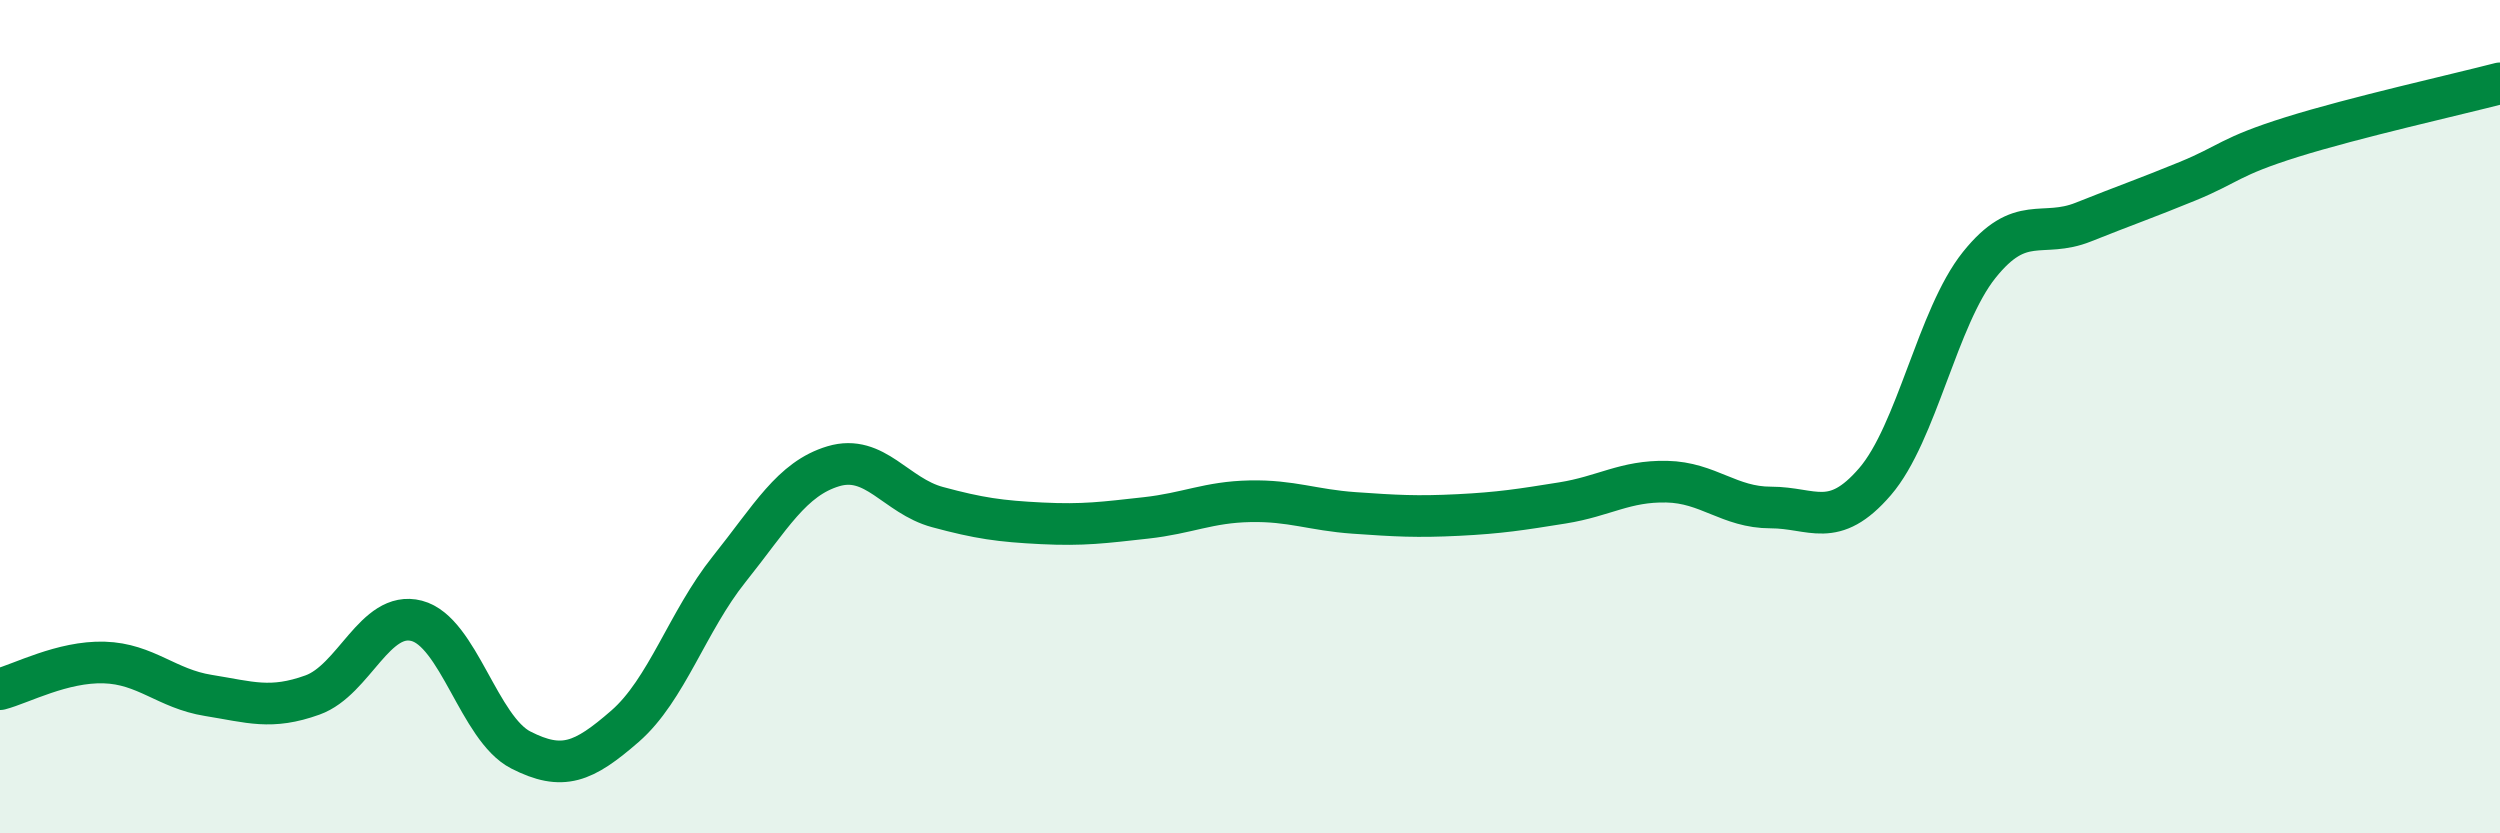
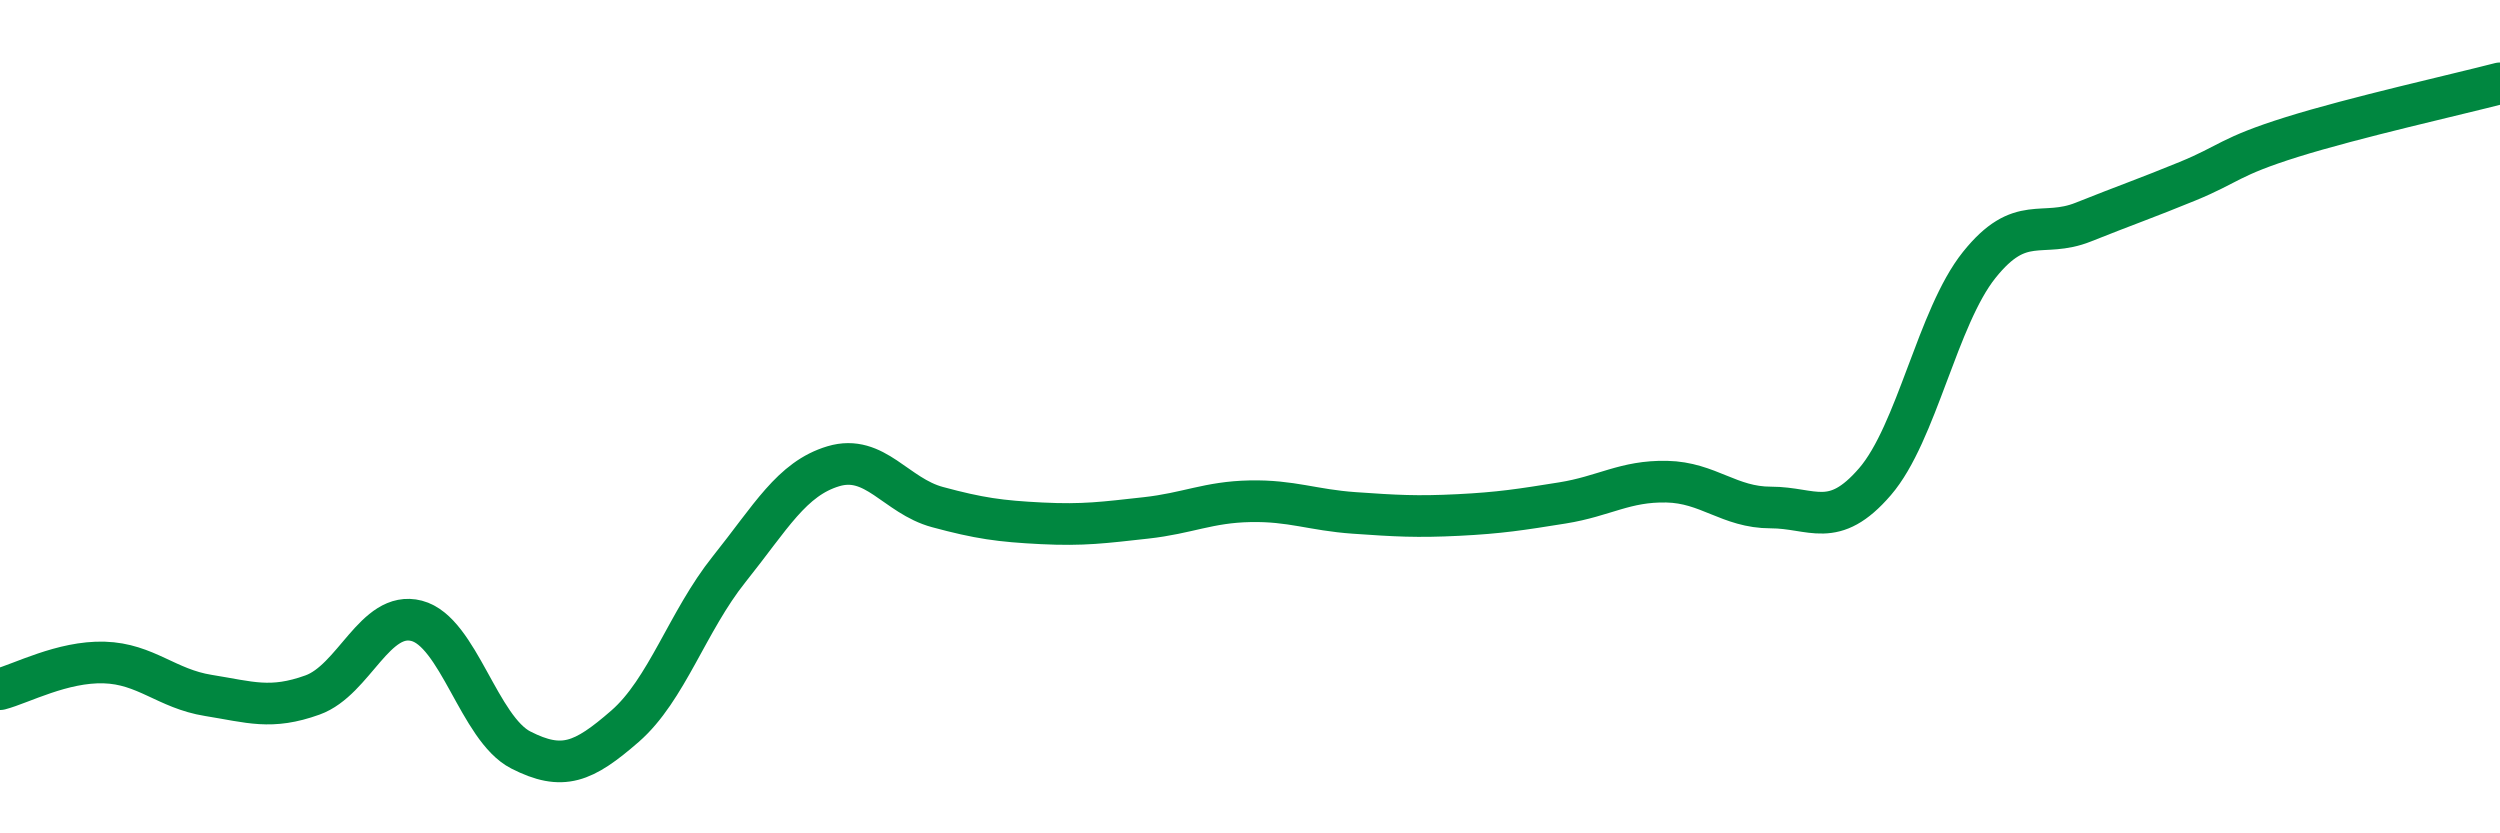
<svg xmlns="http://www.w3.org/2000/svg" width="60" height="20" viewBox="0 0 60 20">
-   <path d="M 0,16.54 C 0.5,16.41 1.5,15.87 2.5,15.9 C 3.5,15.93 4,16.53 5,16.69 C 6,16.85 6.5,17.04 7.5,16.68 C 8.5,16.32 9,14.64 10,14.9 C 11,15.16 11.5,17.49 12.5,18 C 13.5,18.51 14,18.3 15,17.43 C 16,16.56 16.5,14.91 17.5,13.66 C 18.5,12.41 19,11.49 20,11.19 C 21,10.89 21.5,11.9 22.5,12.17 C 23.5,12.44 24,12.51 25,12.56 C 26,12.61 26.5,12.54 27.5,12.43 C 28.5,12.32 29,12.05 30,12.03 C 31,12.01 31.5,12.24 32.5,12.31 C 33.5,12.38 34,12.41 35,12.36 C 36,12.31 36.5,12.23 37.5,12.07 C 38.5,11.91 39,11.54 40,11.56 C 41,11.58 41.5,12.18 42.5,12.18 C 43.5,12.18 44,12.72 45,11.56 C 46,10.4 46.5,7.61 47.5,6.36 C 48.5,5.11 49,5.73 50,5.33 C 51,4.93 51.5,4.76 52.5,4.35 C 53.5,3.94 53.5,3.76 55,3.29 C 56.5,2.82 59,2.26 60,2L60 20L0 20Z" fill="#008740" opacity="0.1" stroke-linecap="round" stroke-linejoin="round" />
  <path d="M 0,16.54 C 0.5,16.41 1.5,15.87 2.5,15.9 C 3.5,15.93 4,16.53 5,16.69 C 6,16.85 6.5,17.04 7.5,16.68 C 8.5,16.32 9,14.64 10,14.9 C 11,15.16 11.5,17.49 12.5,18 C 13.5,18.51 14,18.3 15,17.43 C 16,16.56 16.5,14.91 17.5,13.66 C 18.5,12.41 19,11.49 20,11.19 C 21,10.89 21.5,11.9 22.5,12.17 C 23.5,12.44 24,12.51 25,12.56 C 26,12.61 26.5,12.54 27.5,12.43 C 28.5,12.32 29,12.05 30,12.03 C 31,12.01 31.5,12.24 32.5,12.31 C 33.5,12.38 34,12.41 35,12.36 C 36,12.31 36.5,12.23 37.5,12.07 C 38.5,11.91 39,11.54 40,11.56 C 41,11.58 41.5,12.18 42.5,12.18 C 43.5,12.18 44,12.72 45,11.56 C 46,10.4 46.5,7.61 47.5,6.36 C 48.5,5.11 49,5.73 50,5.33 C 51,4.93 51.5,4.76 52.5,4.35 C 53.5,3.94 53.5,3.76 55,3.29 C 56.5,2.82 59,2.26 60,2" stroke="#008740" stroke-width="1" fill="none" stroke-linecap="round" stroke-linejoin="round" />
</svg>